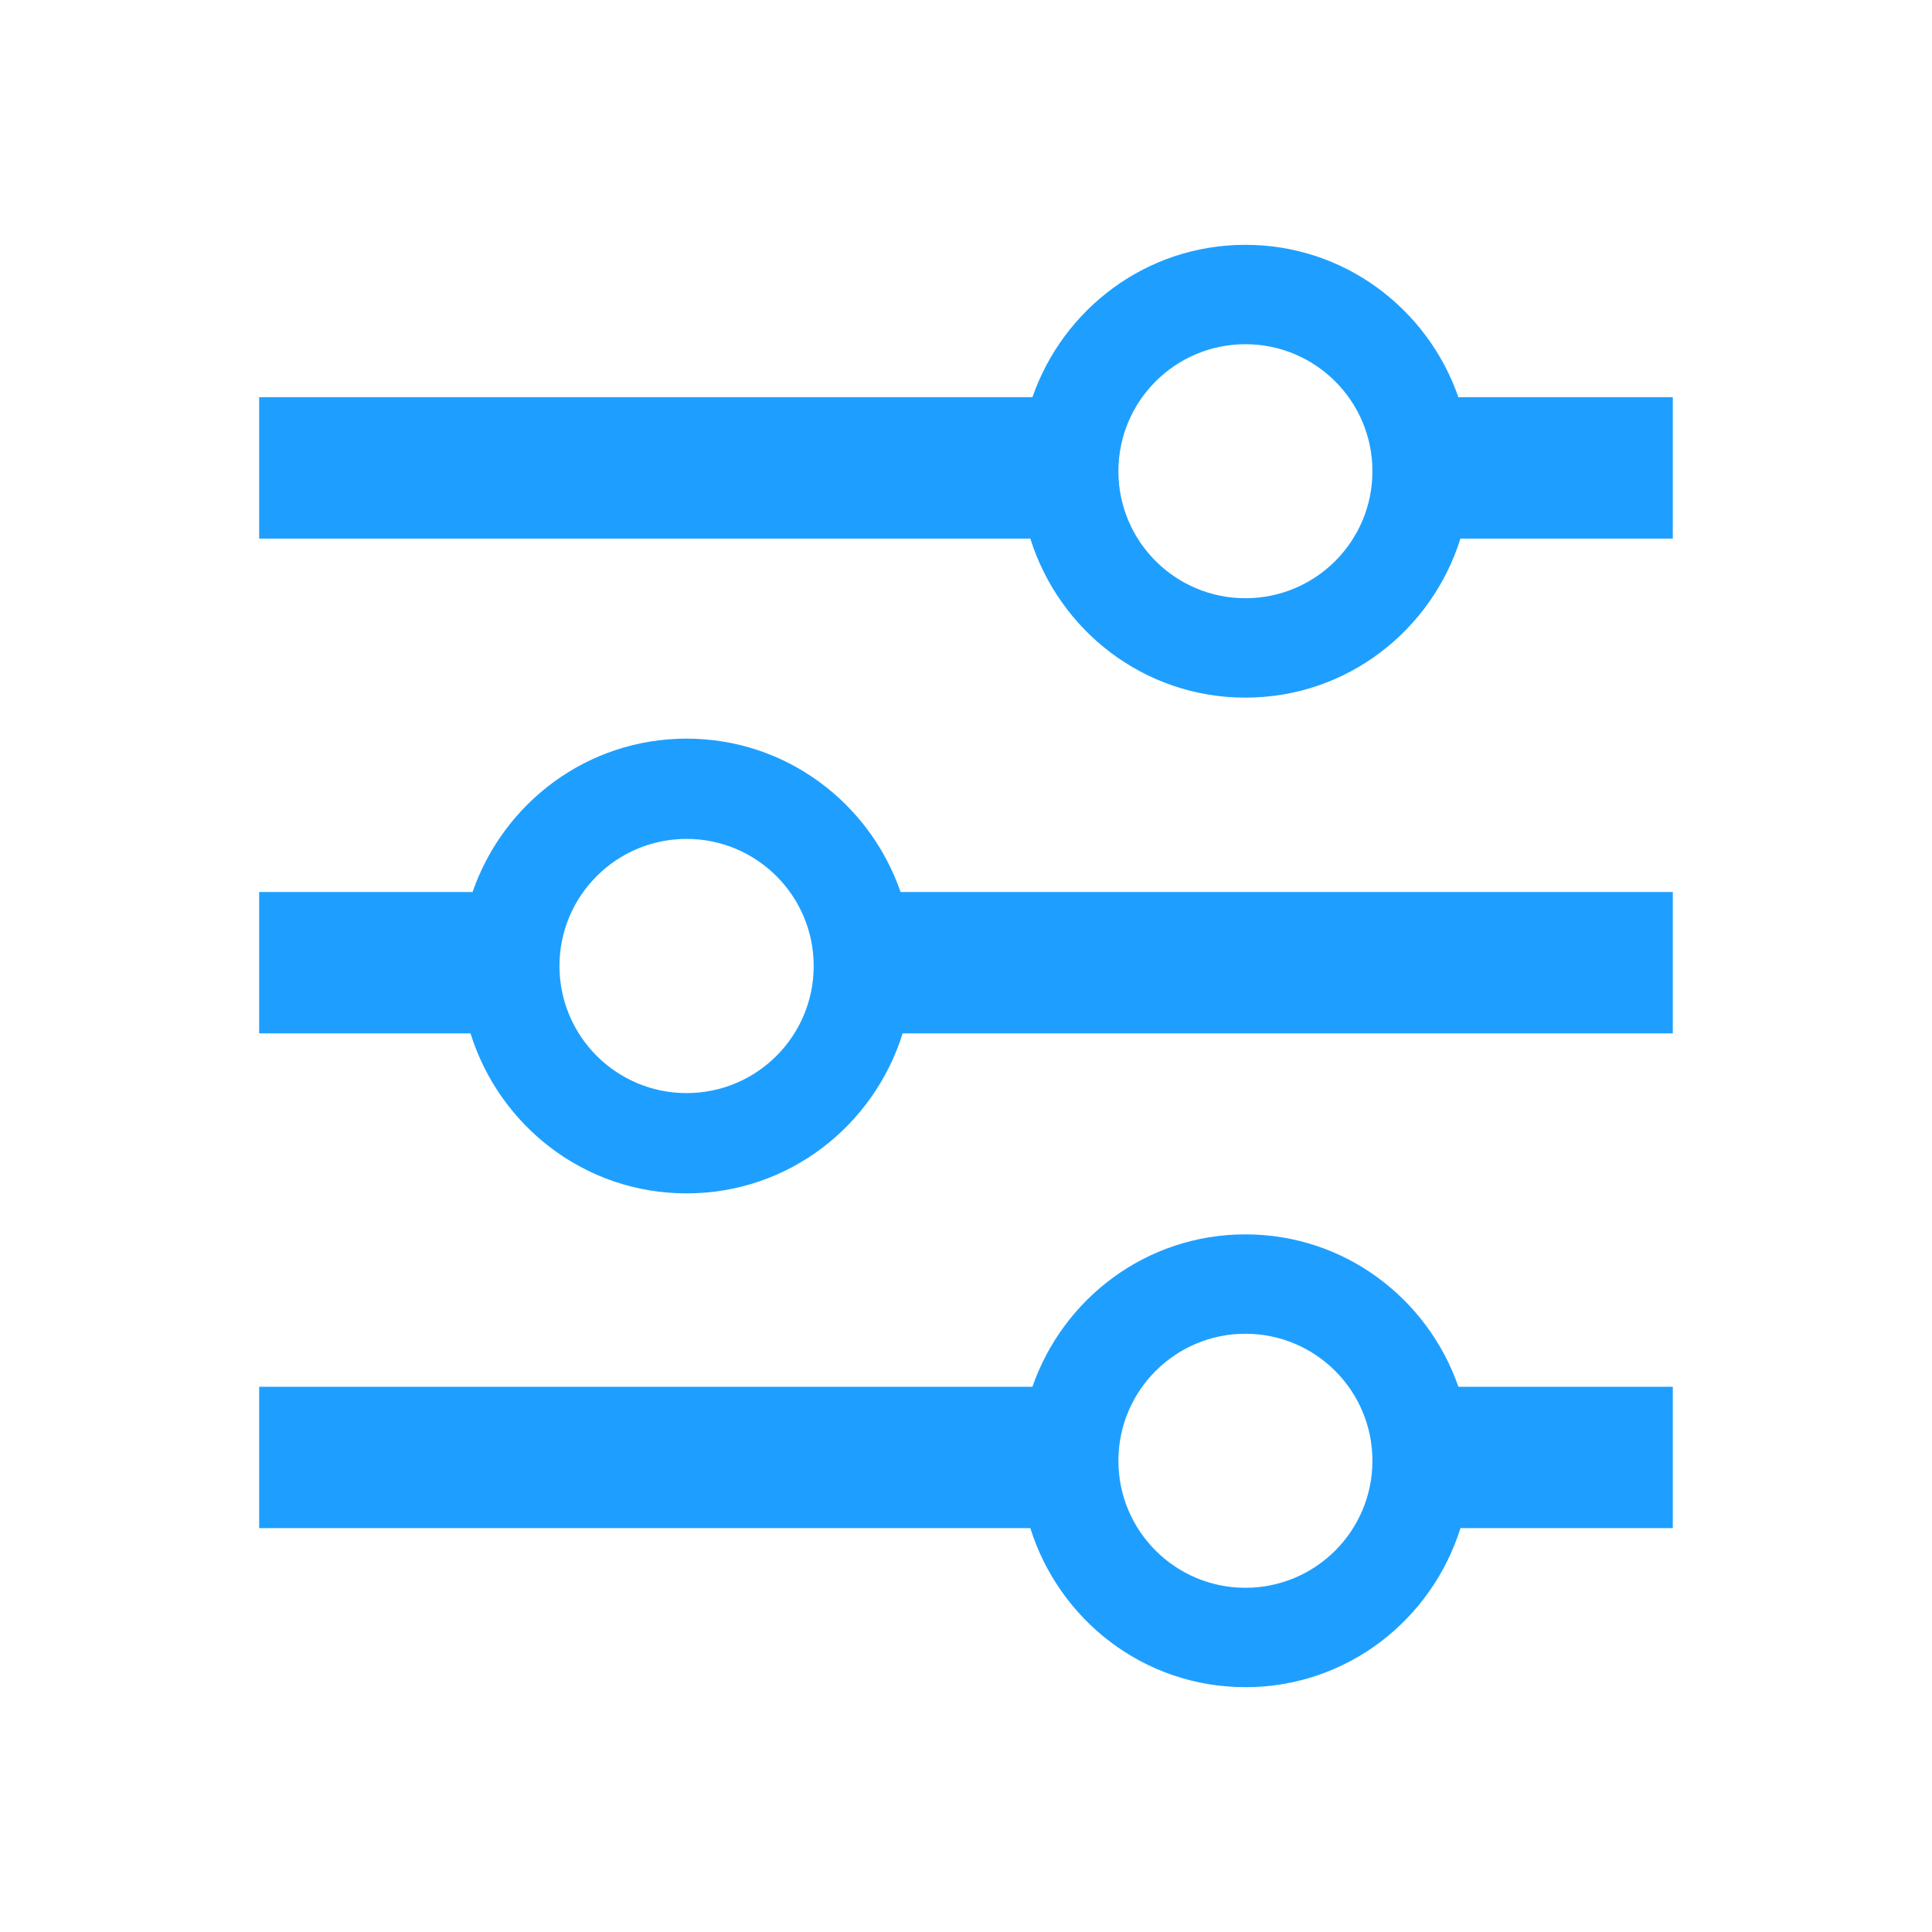
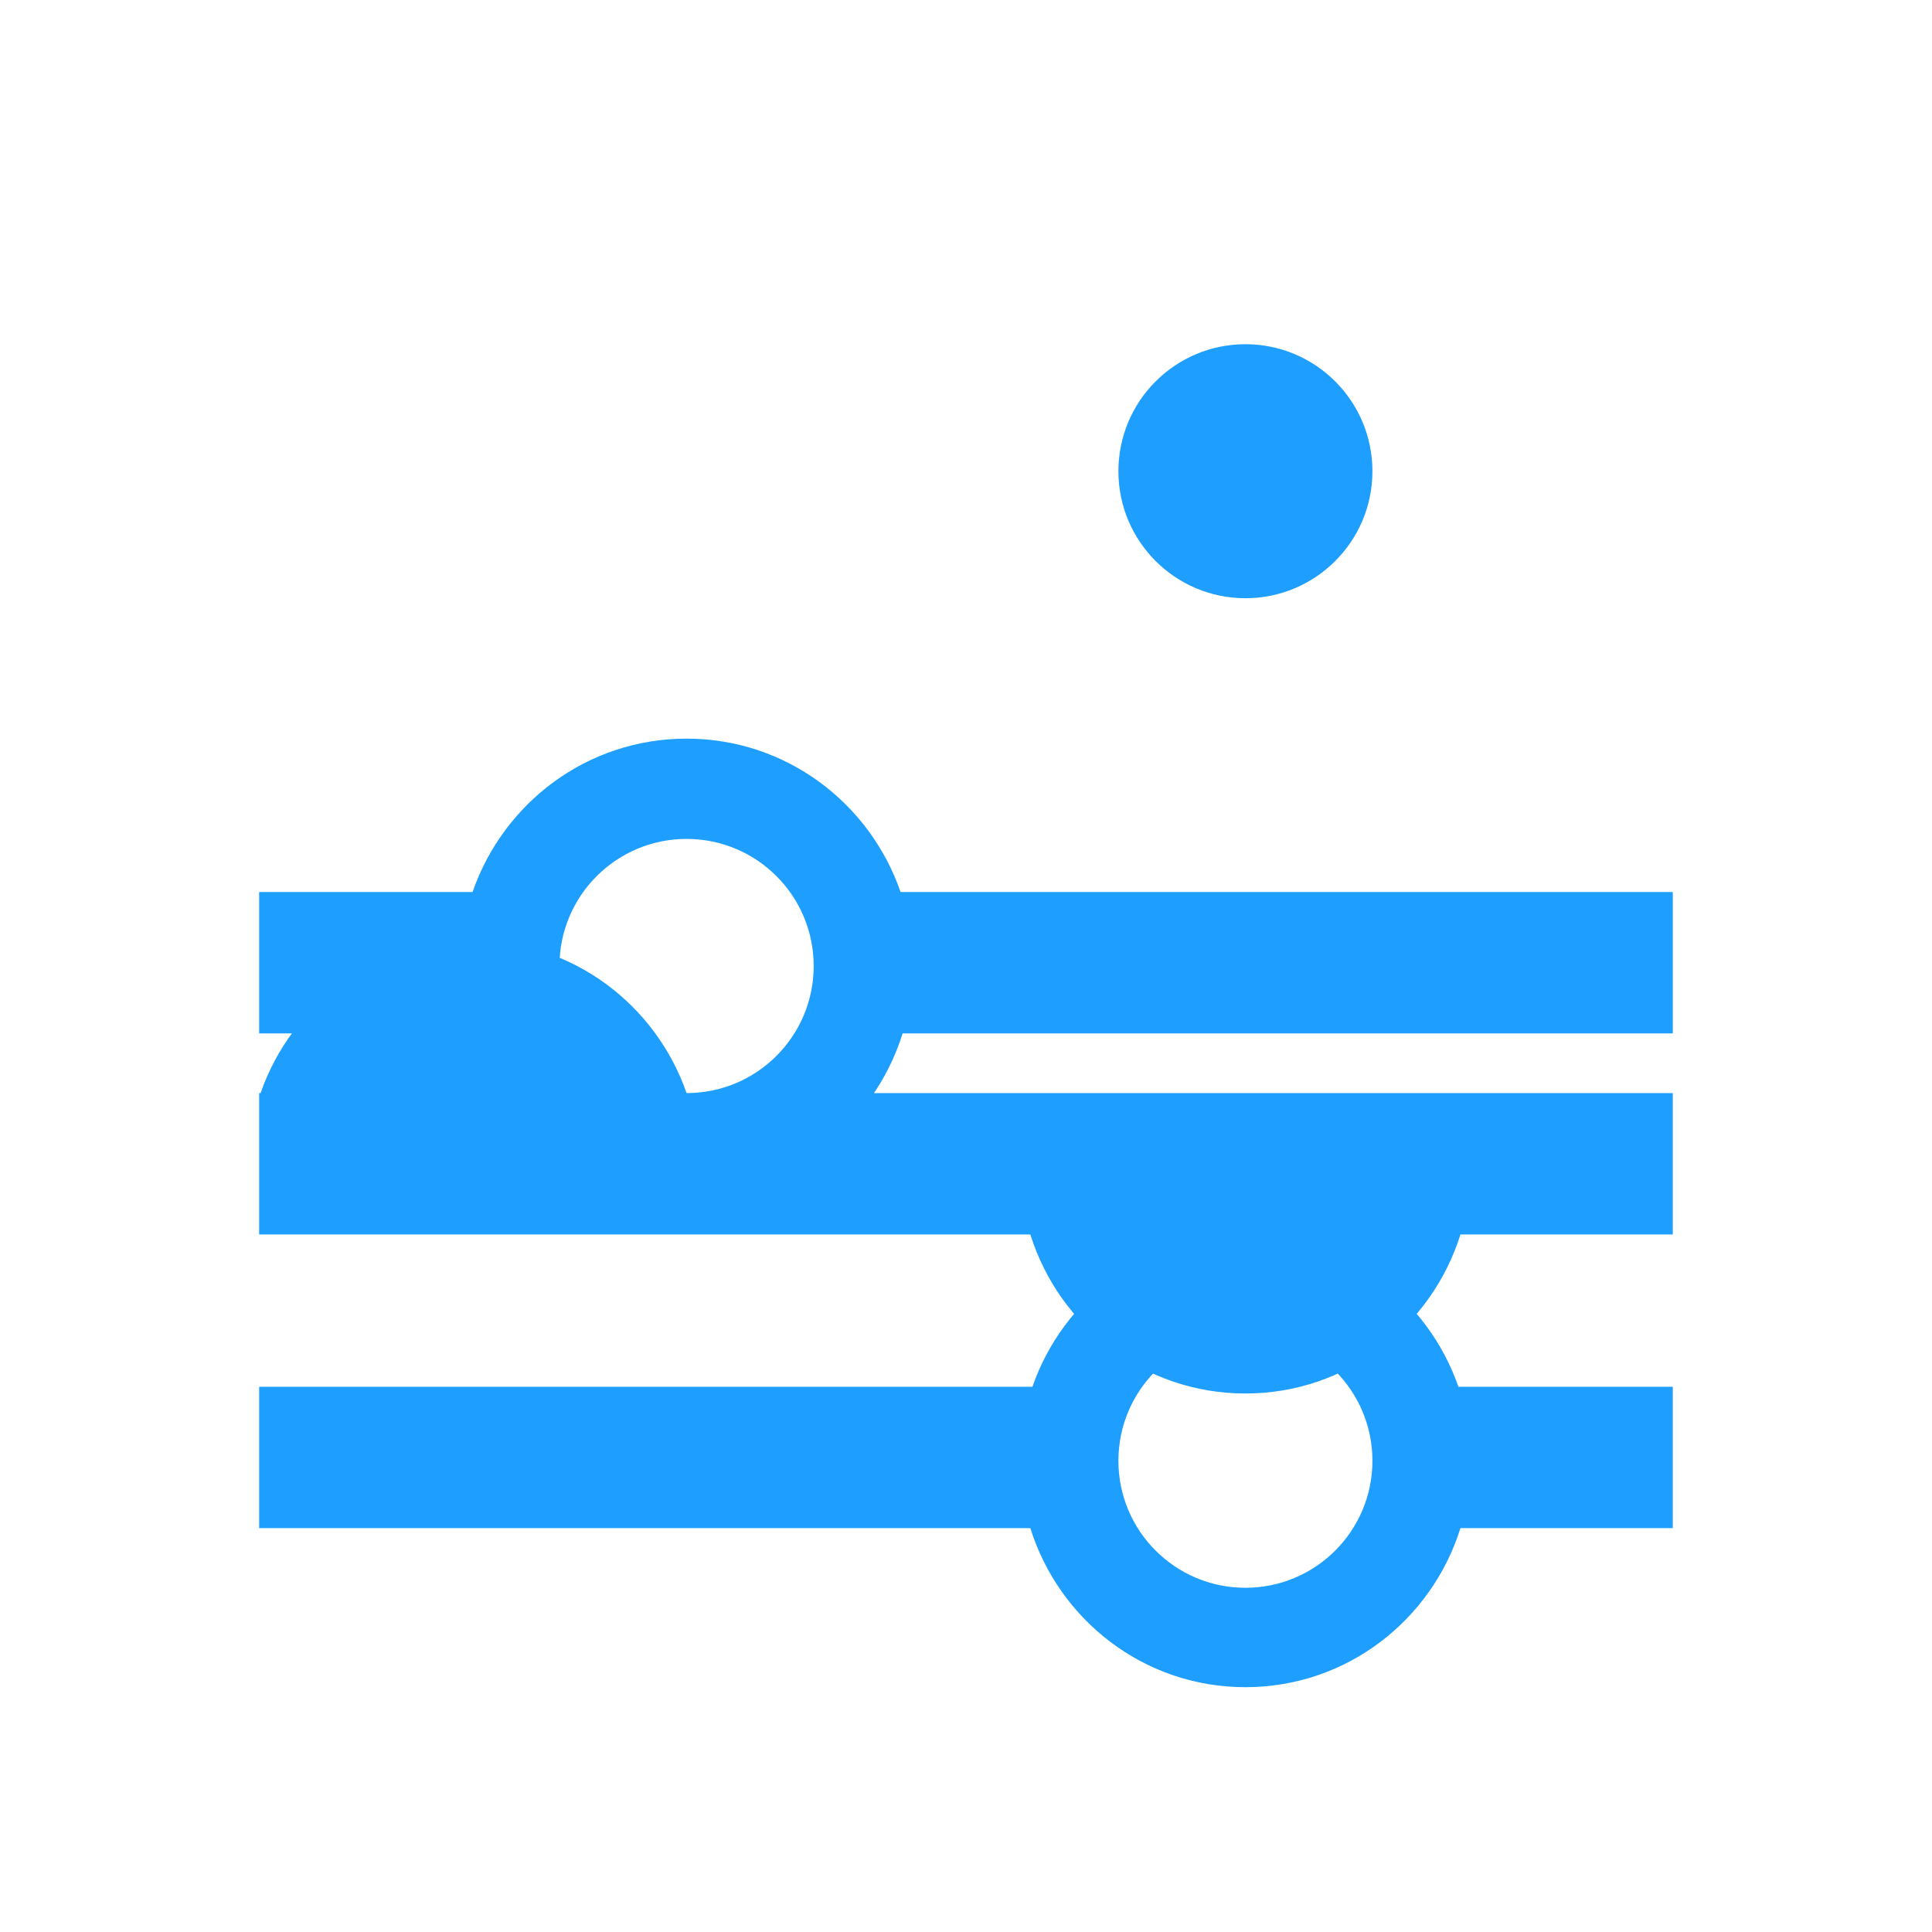
<svg xmlns="http://www.w3.org/2000/svg" t="1661009780184" class="icon" viewBox="0 0 1024 1024" version="1.1" p-id="13128" width="128" height="128">
  <defs>
    <style type="text/css">@font-face { font-family: element-icons; src: url("chrome-extension://bbakhnmfkjenfbhjdddipcefnhpikjbj/fonts/element-icons.woff") format("woff"), url("chrome-extension://bbakhnmfkjenfbhjdddipcefnhpikjbj/fonts/element-icons.ttf ") format("truetype"); }
@font-face { font-family: feedback-iconfont; src: url("//at.alicdn.com/t/font_1031158_u69w8yhxdu.woff2?t=1630033759944") format("woff2"), url("//at.alicdn.com/t/font_1031158_u69w8yhxdu.woff?t=1630033759944") format("woff"), url("//at.alicdn.com/t/font_1031158_u69w8yhxdu.ttf?t=1630033759944") format("truetype"); }
</style>
  </defs>
-   <path d="M660.1 654.24c-52.46 0-96.59 33.88-112.9 80.78H137.36v74.93H546.1c15.28 48.71 60.23 84.29 113.99 84.29 53.75 0 98.71-35.58 113.98-84.29h112.55v-74.93H772.99c-16.31-46.9-60.44-80.78-112.89-80.78z m0 187.32c-37.18 0-67.32-30.14-67.32-67.32 0-37.18 30.14-67.32 67.32-67.32 37.18 0 67.31 30.14 67.31 67.32 0 37.18-30.13 67.32-67.31 67.32zM363.9 391.49c-52.75 0-97.09 34.1-113.43 81.29H137.36v74.93h112.02c15.29 49 60.48 84.81 114.52 84.81s99.23-35.81 114.52-84.81h408.21v-74.93h-409.3c-16.34-47.19-60.68-81.29-113.43-81.29z m0 187.87c-37.21 0-67.37-30.16-67.37-67.36s30.16-67.36 67.37-67.36c37.21 0 67.37 30.16 67.37 67.36 0 37.21-30.16 67.36-67.37 67.36z m409.09-368.82c-16.31-46.9-60.44-80.78-112.89-80.78-52.46 0-96.59 33.88-112.9 80.78H137.36v74.93H546.1c15.28 48.71 60.23 84.29 113.99 84.29 53.75 0 98.71-35.58 113.98-84.29h112.55v-74.93H772.99zM660.1 317.07c-37.18 0-67.32-30.14-67.32-67.31 0-37.18 30.14-67.32 67.32-67.32 37.18 0 67.31 30.14 67.31 67.32 0 37.17-30.13 67.31-67.31 67.31z" p-id="13129" fill="#1e9fff" />
+   <path d="M660.1 654.24c-52.46 0-96.59 33.88-112.9 80.78H137.36v74.93H546.1c15.28 48.71 60.23 84.29 113.99 84.29 53.75 0 98.71-35.58 113.98-84.29h112.55v-74.93H772.99c-16.31-46.9-60.44-80.78-112.89-80.78z m0 187.32c-37.18 0-67.32-30.14-67.32-67.32 0-37.18 30.14-67.32 67.32-67.32 37.18 0 67.31 30.14 67.31 67.32 0 37.18-30.13 67.32-67.31 67.32zM363.9 391.49c-52.75 0-97.09 34.1-113.43 81.29H137.36v74.93h112.02c15.29 49 60.48 84.81 114.52 84.81s99.23-35.81 114.52-84.81h408.21v-74.93h-409.3c-16.34-47.19-60.68-81.29-113.43-81.29z m0 187.87c-37.21 0-67.37-30.16-67.37-67.36s30.16-67.36 67.37-67.36c37.21 0 67.37 30.16 67.37 67.36 0 37.21-30.16 67.36-67.37 67.36z c-16.31-46.9-60.44-80.78-112.89-80.78-52.46 0-96.59 33.88-112.9 80.78H137.36v74.93H546.1c15.28 48.71 60.23 84.29 113.99 84.29 53.75 0 98.71-35.58 113.98-84.29h112.55v-74.93H772.99zM660.1 317.07c-37.18 0-67.32-30.14-67.32-67.31 0-37.18 30.14-67.32 67.32-67.32 37.18 0 67.31 30.14 67.31 67.32 0 37.17-30.13 67.31-67.31 67.31z" p-id="13129" fill="#1e9fff" />
</svg>